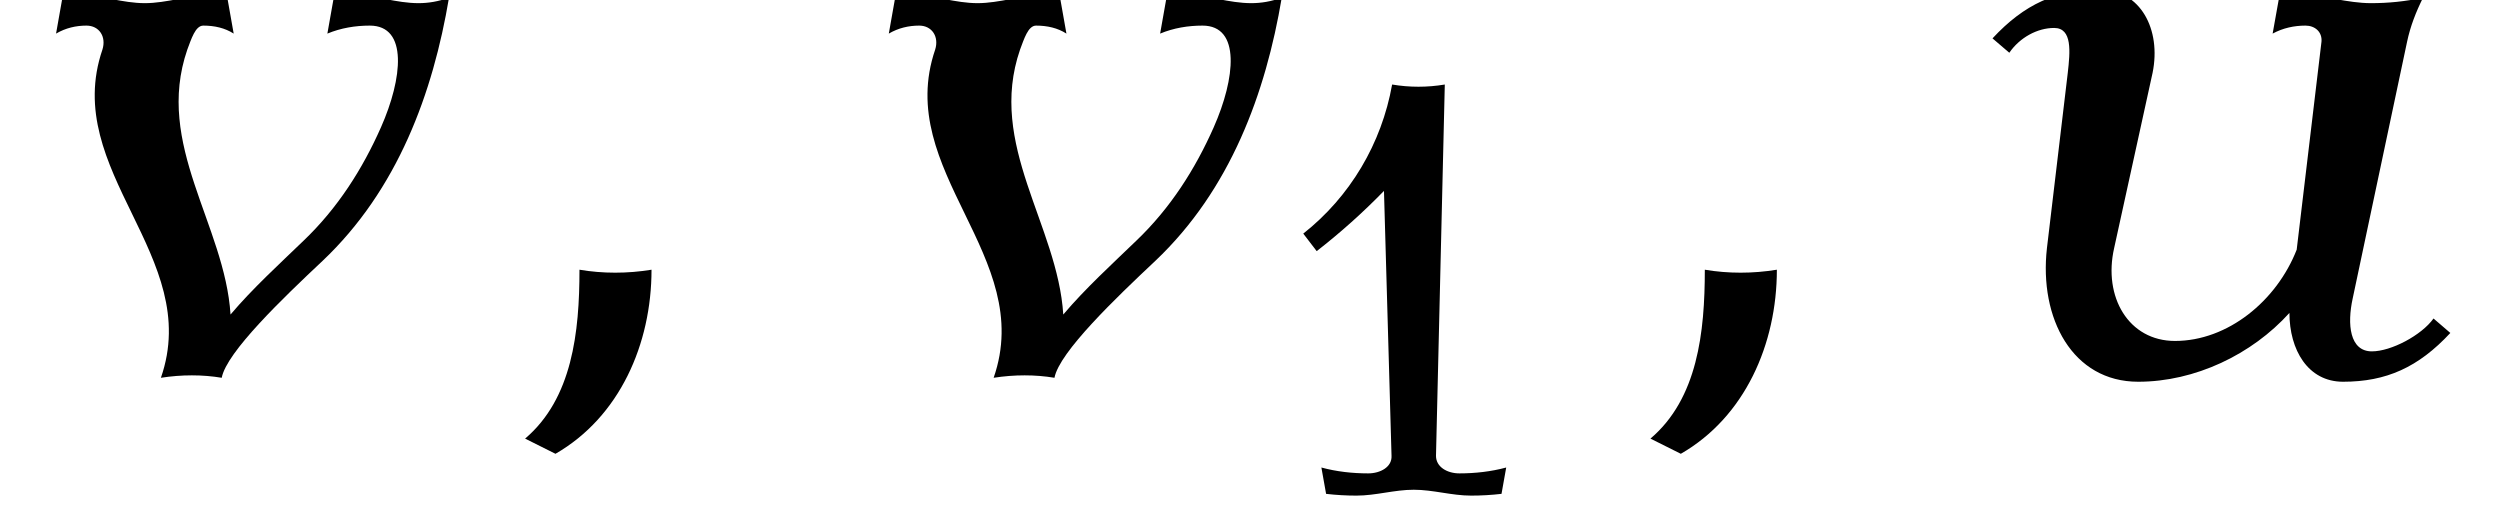
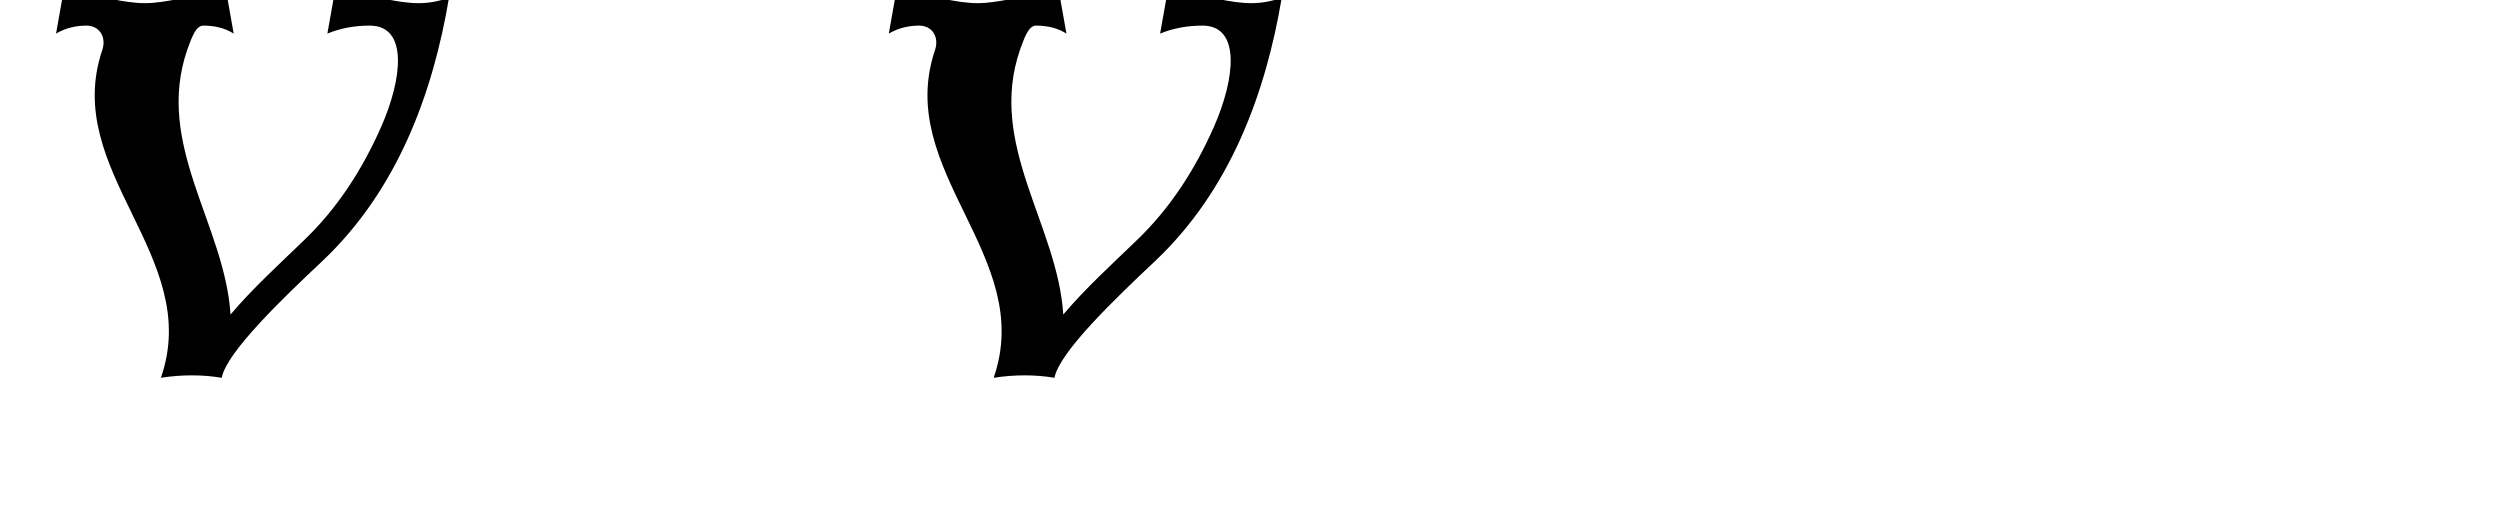
<svg xmlns="http://www.w3.org/2000/svg" xmlns:xlink="http://www.w3.org/1999/xlink" version="1.1" width="34.074pt" height="7.2pt" viewBox="70.735 63.648 34.074 7.2">
  <defs>
-     <path id="g1-49" d="M3.332-.359C3.124-.303 2.909-.279 2.694-.279C2.527-.279 2.375-.367 2.375-.518L2.495-5.579C2.256-5.539 2.016-5.539 1.777-5.579C1.634-4.774 1.203-4.049 .566-3.547L.749-3.308C1.076-3.563 1.379-3.834 1.666-4.129L1.769-.518C1.777-.367 1.618-.279 1.451-.279C1.235-.279 1.02-.303 .813-.359L.877 0C1.012 .016 1.156 .024 1.291 .024C1.554 .024 1.809-.056 2.072-.056S2.59 .024 2.853 .024C2.989 .024 3.132 .016 3.268 0L3.332-.359Z" />
-     <path id="g0-59" d="M2.378-1.418C2.051-1.364 1.713-1.364 1.396-1.418C1.396-.567 1.298 .338 .655 .884L1.069 1.091C1.942 .589 2.378-.404 2.378-1.418Z" />
-     <path id="g0-117" d="M6.709-.556L6.48-.753C6.316-.524 5.902-.305 5.64-.305C5.335-.305 5.302-.676 5.378-1.025L6.12-4.527C6.164-4.735 6.24-4.931 6.338-5.127C6.098-5.073 5.858-5.051 5.629-5.051C5.302-5.051 4.996-5.16 4.669-5.16C4.571-5.16 4.473-5.149 4.375-5.127L4.287-4.636C4.429-4.713 4.582-4.745 4.735-4.745C4.865-4.745 4.964-4.658 4.953-4.527L4.615-1.691C4.342-.993 3.676-.447 2.956-.447C2.324-.447 1.975-1.047 2.127-1.713L2.651-4.102C2.771-4.691 2.487-5.236 1.931-5.236C1.342-5.236 .905-5.04 .469-4.571L.698-4.375C.84-4.582 1.08-4.713 1.309-4.713C1.56-4.713 1.527-4.385 1.495-4.102L1.211-1.713C1.102-.753 1.56 .109 2.455 .109C3.229 .109 4.004-.262 4.516-.829C4.516-.327 4.767 .109 5.247 .109C5.836 .109 6.273-.087 6.709-.556Z" />
    <path id="g0-118" d="M6.12-5.127C5.978-5.073 5.836-5.051 5.705-5.051C5.4-5.051 5.116-5.16 4.822-5.16C4.724-5.16 4.636-5.149 4.549-5.127L4.462-4.636C4.647-4.713 4.844-4.745 5.04-4.745C5.564-4.745 5.487-4.025 5.193-3.36C4.942-2.793 4.604-2.258 4.135-1.811C3.818-1.505 3.436-1.156 3.142-.807C3.065-2.029 2.105-3.12 2.553-4.418C2.607-4.56 2.662-4.745 2.771-4.745C2.924-4.745 3.065-4.713 3.185-4.636L3.098-5.127C3.033-5.149 2.956-5.16 2.869-5.16C2.575-5.16 2.269-5.051 1.975-5.051C1.669-5.051 1.385-5.16 1.08-5.16C1.004-5.16 .927-5.149 .851-5.127L.764-4.636C.895-4.713 1.036-4.745 1.178-4.745C1.353-4.745 1.451-4.593 1.396-4.418C.829-2.76 2.771-1.604 2.193 .055C2.476 .011 2.76 .011 3.022 .055C3.087-.295 3.862-1.036 4.396-1.538C5.422-2.509 5.902-3.829 6.12-5.127Z" />
  </defs>
  <g id="page1">
    <use x="70.735" y="68.742" xlink:href="#g0-118" />
    <use x="77.237" y="68.742" xlink:href="#g0-59" />
    <use x="82.085" y="68.742" xlink:href="#g0-118" />
    <use x="87.932" y="70.379" xlink:href="#g1-49" />
    <use x="92.575" y="68.742" xlink:href="#g0-59" />
    <use x="97.423" y="68.742" xlink:href="#g0-117" />
  </g>
</svg>